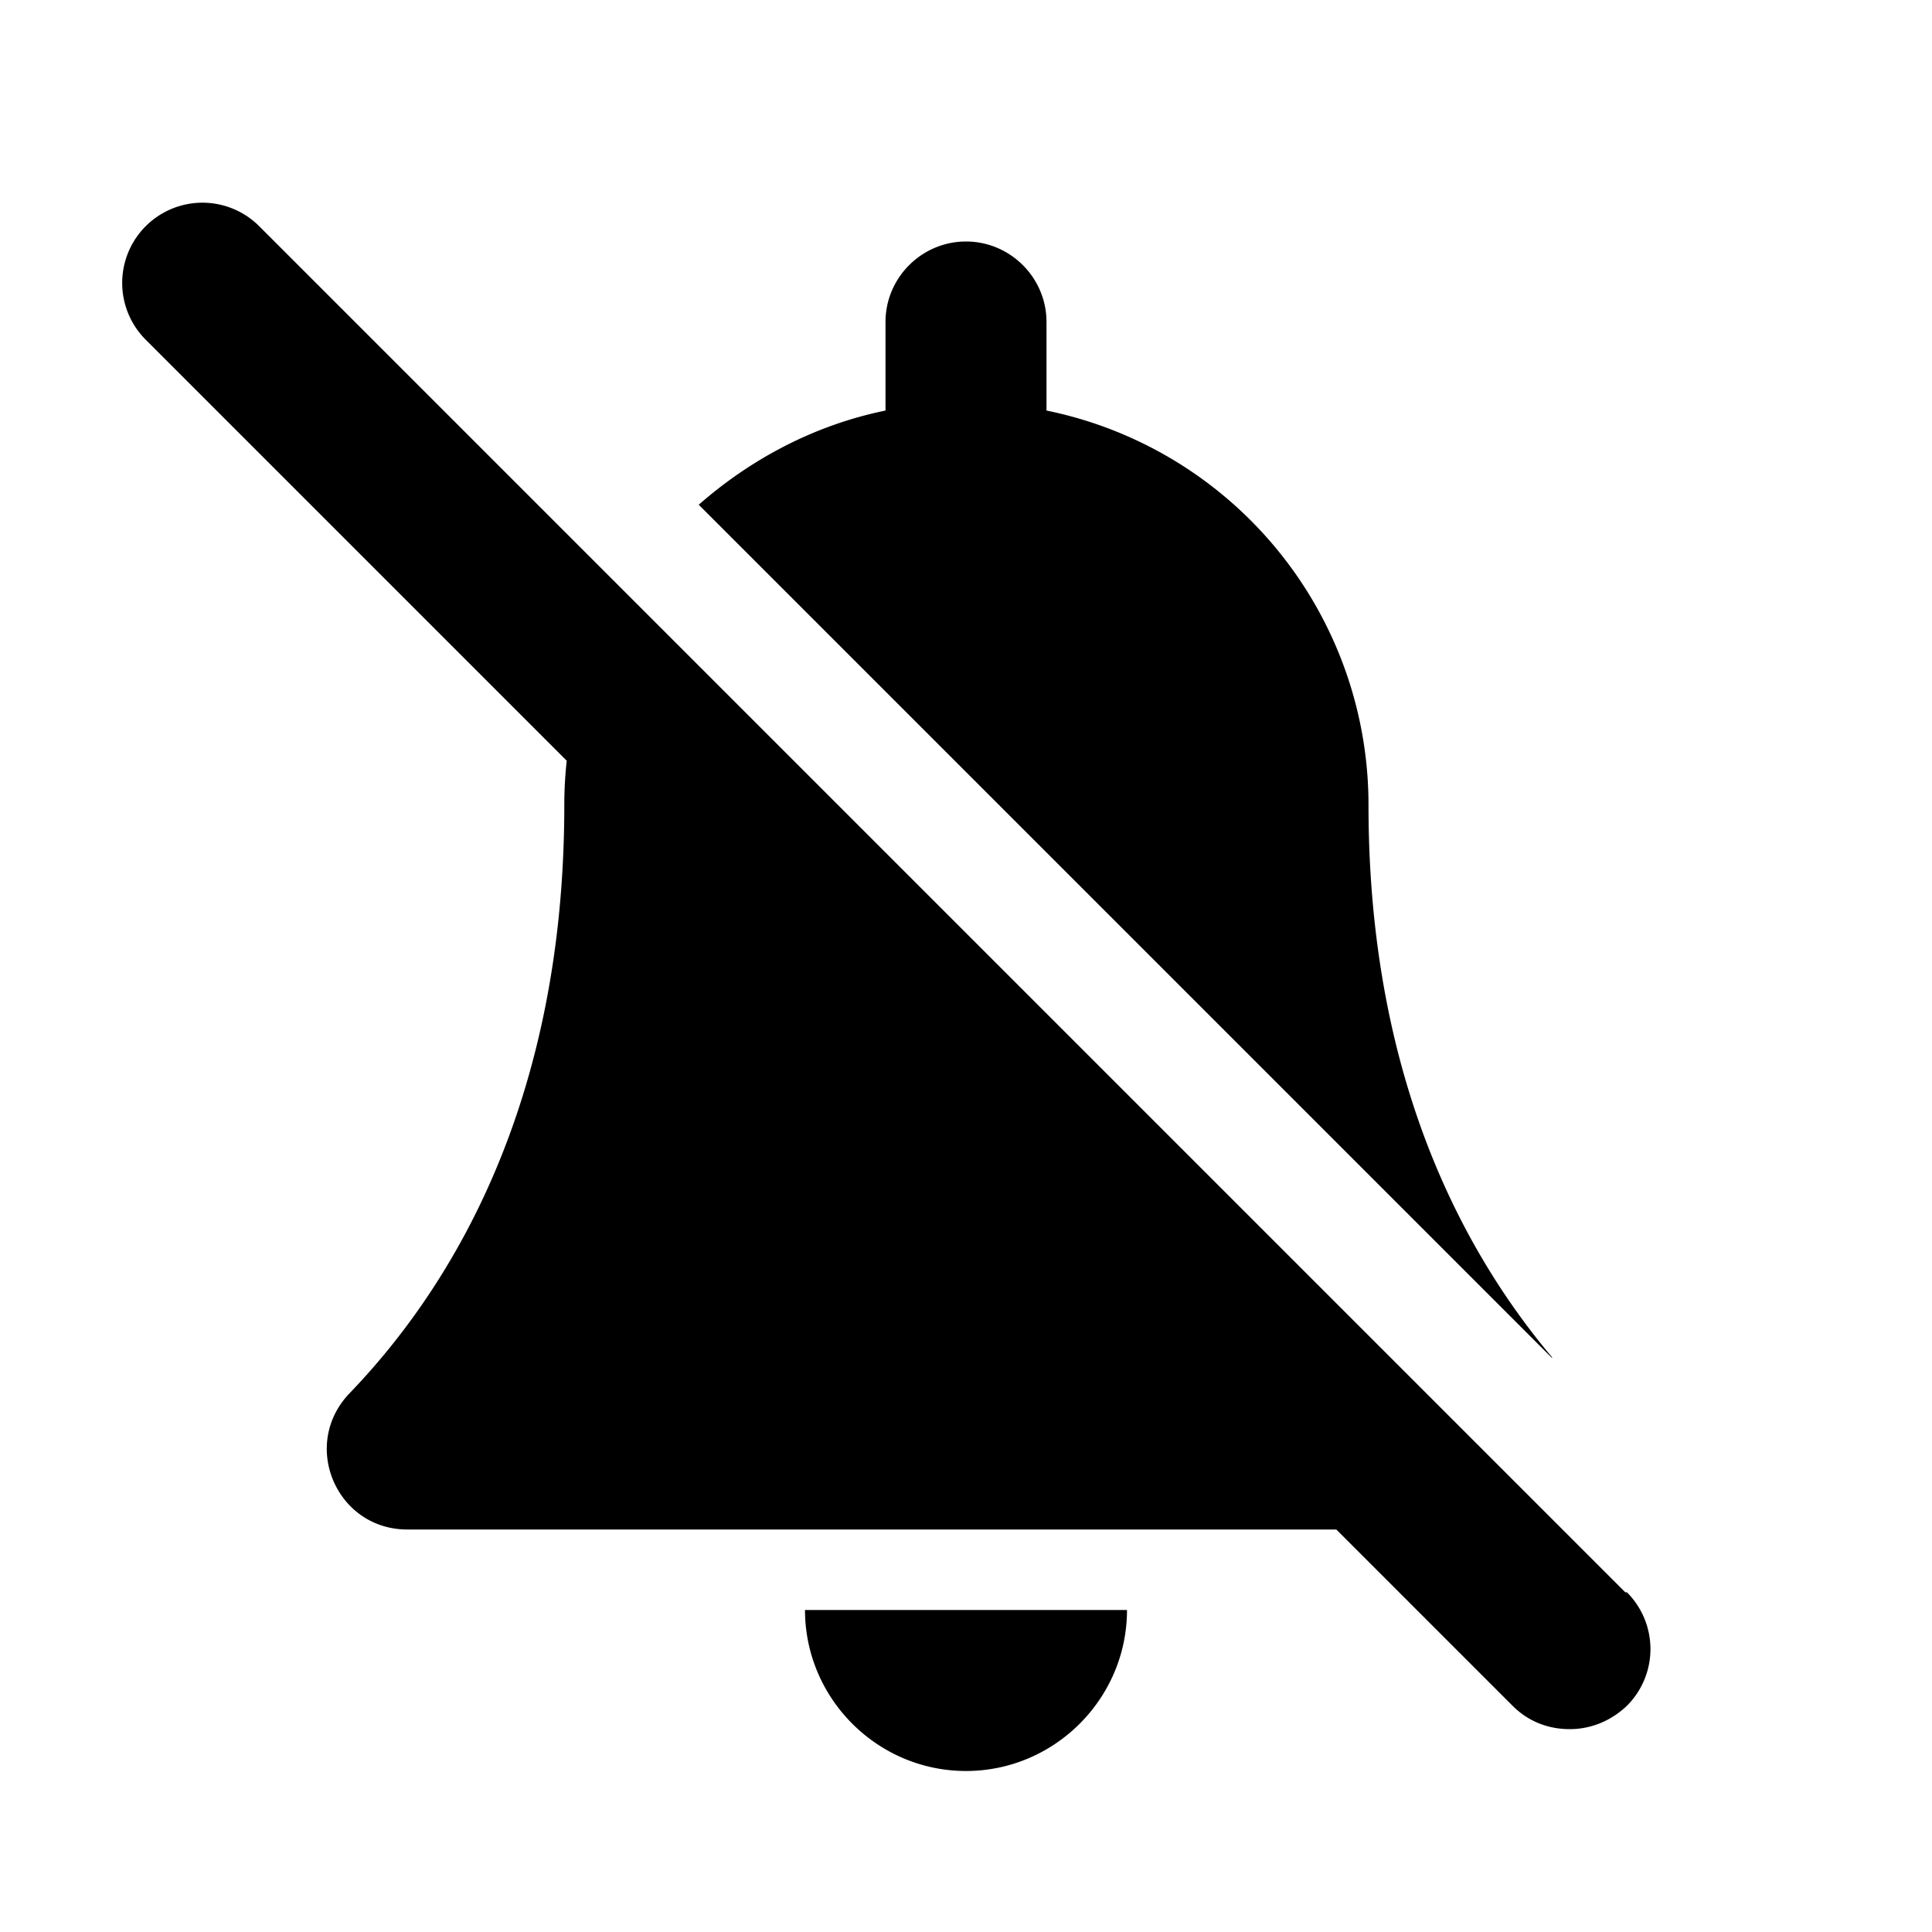
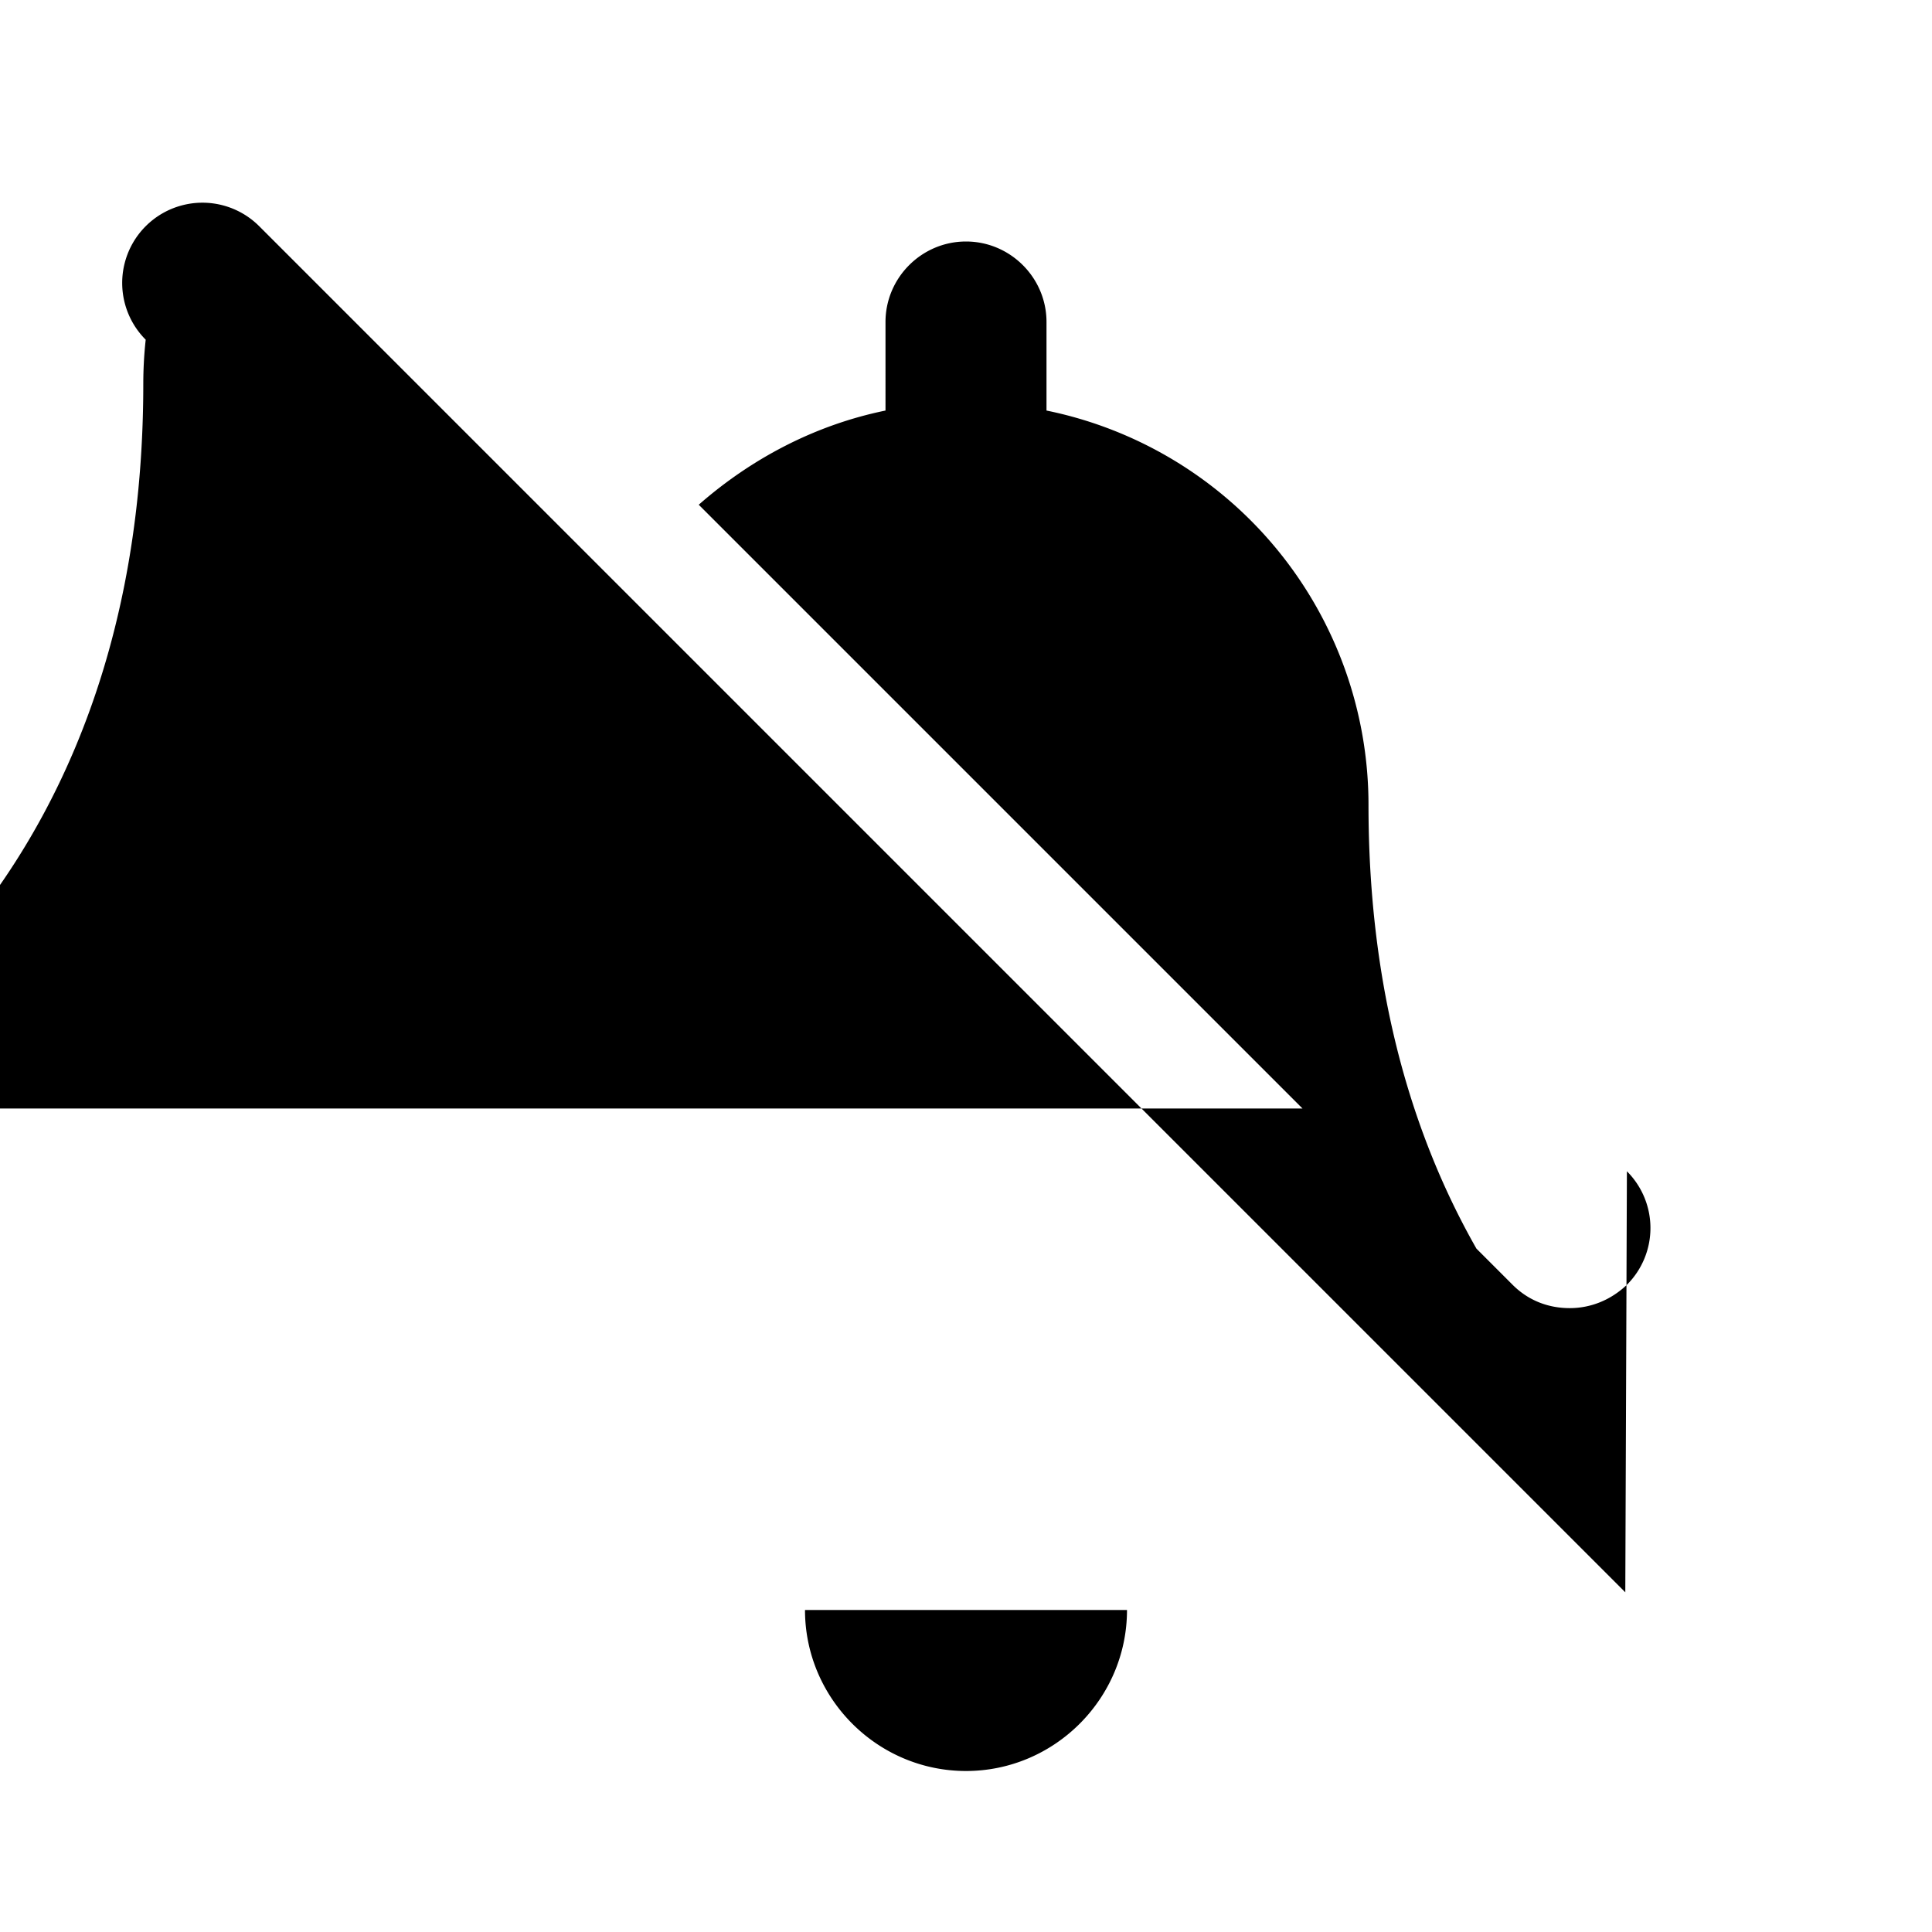
<svg xmlns="http://www.w3.org/2000/svg" width="24" height="24" fill="currentColor" class="mi-solid mi-notifications-off" viewBox="0 0 24 24">
-   <path d="M10 20h4c0 1.1-.9 2-2 2s-2-.9-2-2m10.19-.22L3.22 2.81a.996.996 0 1 0-1.41 1.41l5.23 5.23c-.02.18-.03.37-.03.55 0 3.66-1.37 5.96-2.67 7.31-.61.64-.16 1.69.72 1.69H16.6l2.19 2.19c.2.2.45.29.71.29s.51-.1.71-.29a.996.996 0 0 0 0-1.41Zm-.91-2.91L8.68 6.27c.65-.57 1.44-.99 2.32-1.17V4c0-.55.45-1 1-1s1 .45 1 1v1.1a5 5 0 0 1 4 4.9c0 3.29 1.11 5.47 2.28 6.86Z" />
+   <path d="M10 20h4c0 1.1-.9 2-2 2s-2-.9-2-2m10.19-.22L3.22 2.81a.996.996 0 1 0-1.41 1.41c-.02.18-.03.37-.03.55 0 3.66-1.37 5.96-2.67 7.31-.61.64-.16 1.69.72 1.69H16.6l2.19 2.19c.2.2.45.29.71.29s.51-.1.71-.29a.996.996 0 0 0 0-1.41Zm-.91-2.91L8.68 6.27c.65-.57 1.44-.99 2.32-1.17V4c0-.55.45-1 1-1s1 .45 1 1v1.1a5 5 0 0 1 4 4.9c0 3.29 1.11 5.47 2.28 6.86Z" />
</svg>